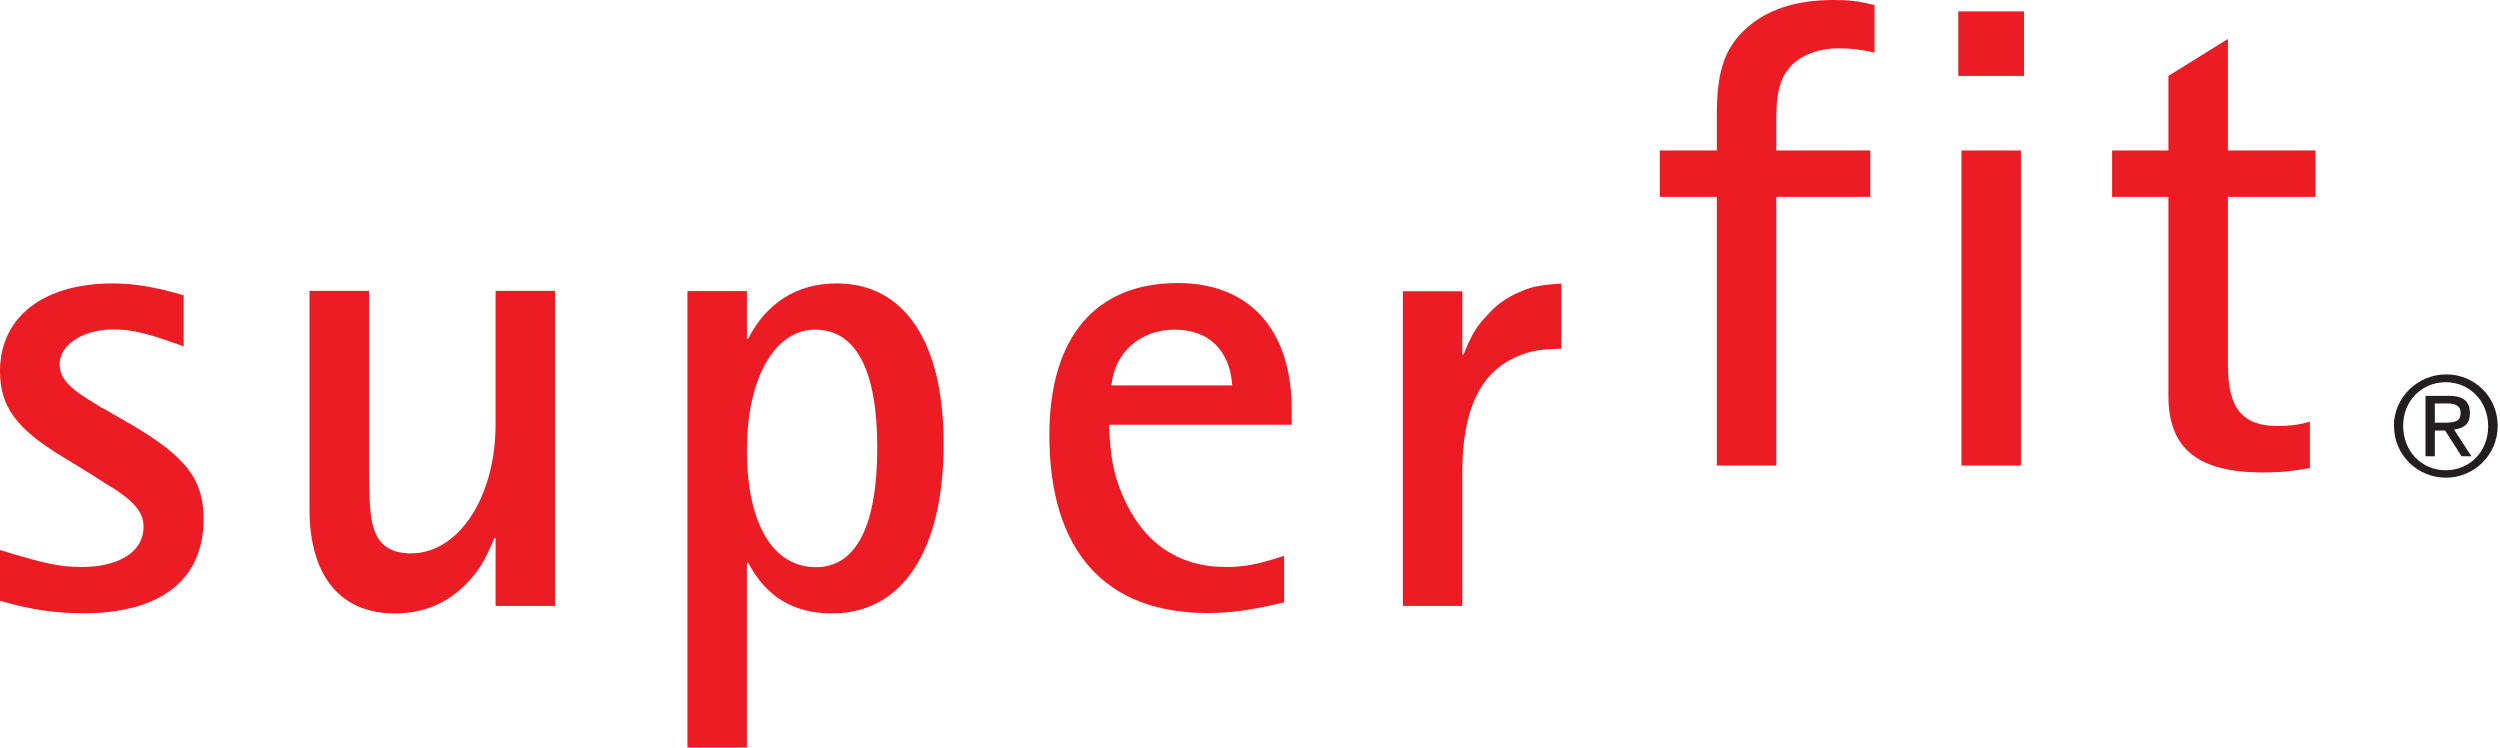
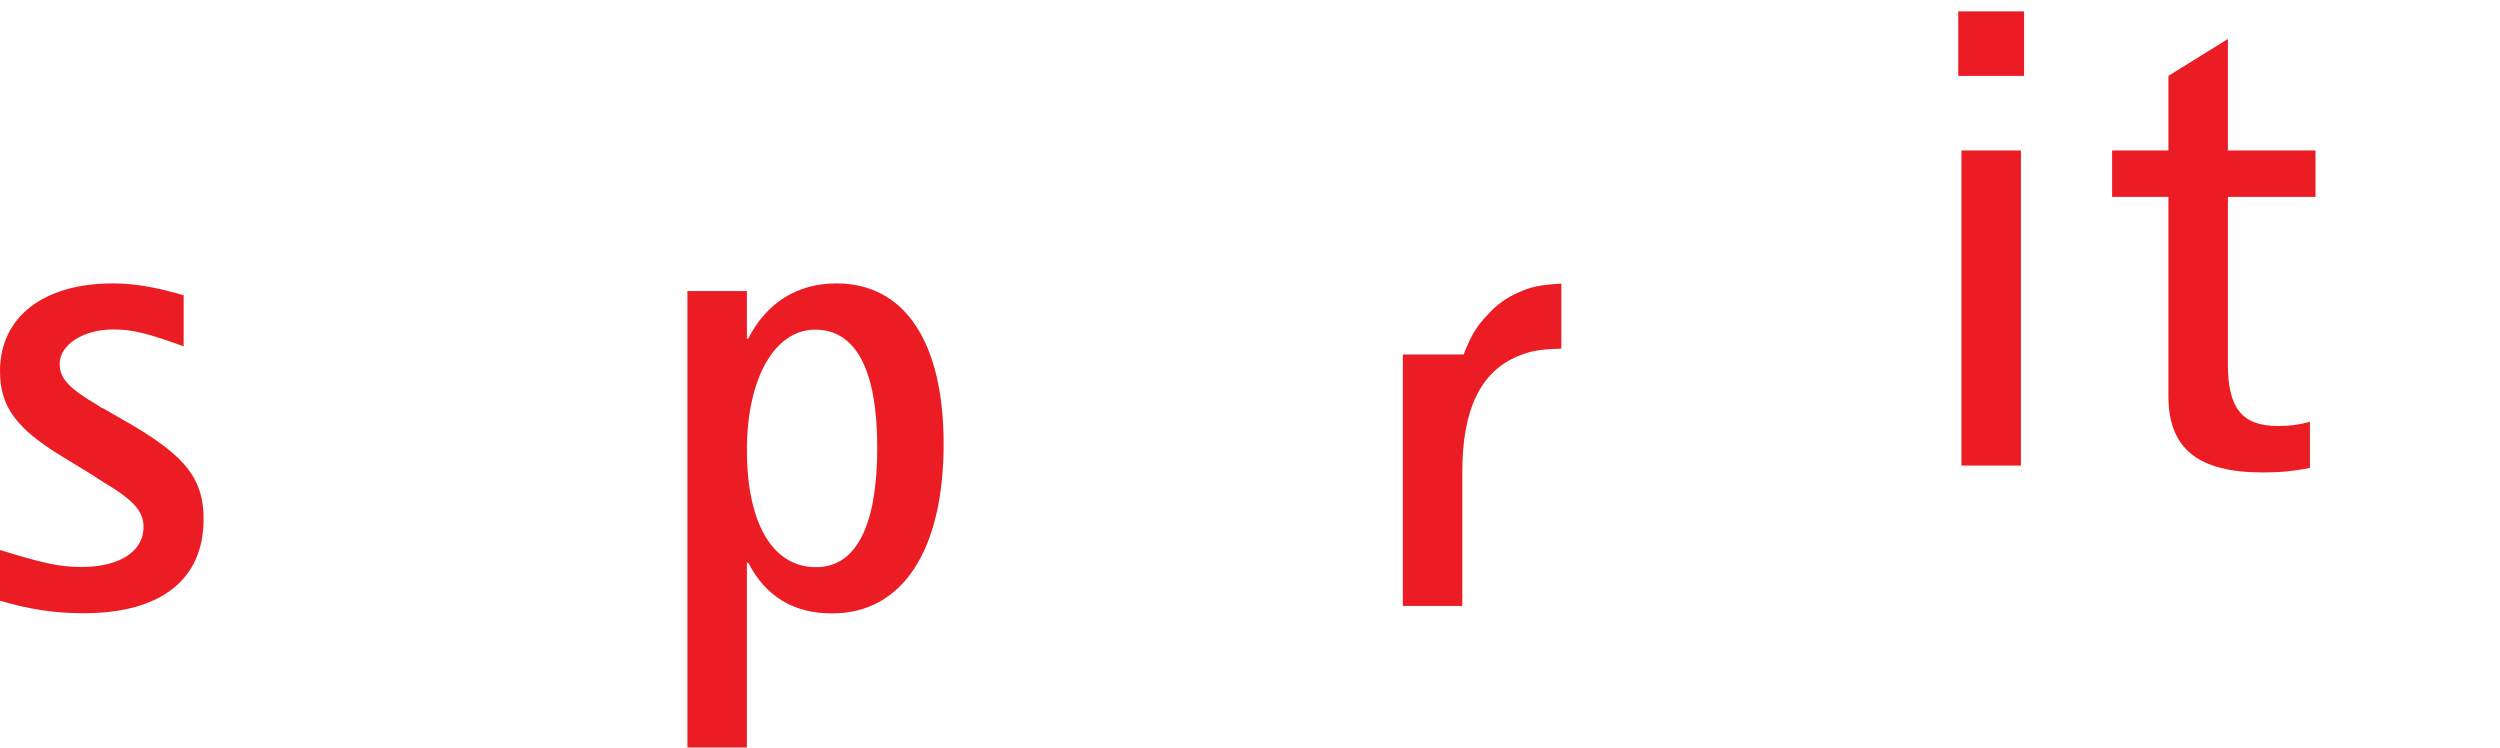
<svg xmlns="http://www.w3.org/2000/svg" width="107" height="32" viewBox="0 0 107 32" fill="none">
  <path d="M7.86 14.835V12.64C6.679 12.289 5.746 12.13 4.828 12.13C1.851 12.13 0 13.574 0 15.88C0 17.404 0.694 18.346 2.681 19.551L3.998 20.357C4.158 20.461 4.19 20.493 4.453 20.652C5.714 21.402 6.145 21.889 6.145 22.552C6.145 23.597 5.123 24.267 3.487 24.267C2.546 24.267 1.851 24.108 0 23.541V25.712C1.285 26.087 2.33 26.246 3.591 26.246C6.887 26.246 8.714 24.802 8.714 22.224C8.714 20.509 7.964 19.543 5.578 18.147L4.509 17.532C4.509 17.532 4.429 17.476 4.349 17.452C4.293 17.428 4.245 17.373 4.19 17.349C2.953 16.622 2.554 16.2 2.554 15.577C2.554 14.747 3.575 14.101 4.836 14.101C5.666 14.101 6.312 14.26 7.868 14.827" fill="#EC1C24" />
-   <path d="M21.211 25.935H23.757V12.449H21.211V18.163C21.211 21.275 19.631 23.685 17.588 23.685C16.814 23.685 16.303 23.39 16.064 22.799C15.848 22.288 15.793 21.618 15.793 19.822V12.449H13.247V21.802C13.247 24.642 14.563 26.254 16.894 26.254C18.131 26.254 19.144 25.823 19.974 24.97C20.485 24.435 20.724 24.06 21.155 23.038H21.211V25.935Z" fill="#EC1C24" />
  <path fill-rule="evenodd" clip-rule="evenodd" d="M29.422 31.992H31.968V24.084H32.024C32.774 25.528 33.955 26.254 35.615 26.254C38.615 26.254 40.387 23.573 40.387 18.992C40.387 14.651 38.727 12.13 35.806 12.13C34.115 12.13 32.806 12.96 32.024 14.492H31.968V12.457H29.422V32V31.992ZM31.968 19.256C31.968 16.2 33.149 14.109 34.889 14.109C36.629 14.109 37.546 15.825 37.546 19.152C37.546 22.48 36.66 24.275 34.921 24.275C33.069 24.275 31.968 22.4 31.968 19.264" fill="#EC1C24" />
-   <path fill-rule="evenodd" clip-rule="evenodd" d="M54.967 23.788C53.865 24.14 53.307 24.267 52.477 24.267C50.386 24.267 48.886 23.198 48.024 21.155C47.649 20.245 47.545 19.655 47.457 18.178H55.286V17.532C55.286 14.125 53.49 12.114 50.41 12.114C46.875 12.114 44.912 14.444 44.912 18.625C44.912 23.557 47.274 26.238 51.695 26.238C52.309 26.238 52.956 26.183 53.514 26.079C53.865 26.023 54.129 25.975 54.959 25.784V23.773L54.967 23.788ZM47.569 16.495C47.705 15.074 48.806 14.109 50.274 14.109C51.743 14.109 52.636 14.995 52.74 16.495H47.569Z" fill="#EC1C24" />
-   <path d="M60.042 25.935H62.587V20.198C62.587 17.54 63.362 15.904 64.974 15.242C65.484 15.026 65.883 14.947 66.825 14.923V12.138C65.915 12.194 65.516 12.273 65.005 12.513C64.495 12.728 64.04 13.047 63.665 13.478C63.21 13.957 62.995 14.284 62.643 15.17H62.587V12.465H60.042V25.951V25.935Z" fill="#EC1C24" />
-   <path d="M73.48 19.926H76.026V8.427H80.048V6.44H76.026V5.043C76.026 3.806 76.241 3.192 76.8 2.681C77.287 2.282 77.925 2.067 78.707 2.067C79.218 2.067 79.649 2.123 80.231 2.25V0.215C79.425 0.024 79.074 0 78.46 0C76.824 0 75.539 0.431 74.629 1.317C73.799 2.123 73.48 3.112 73.48 4.884V6.44H71.038V8.427H73.48V19.926Z" fill="#EC1C24" />
+   <path d="M60.042 25.935H62.587V20.198C62.587 17.54 63.362 15.904 64.974 15.242C65.484 15.026 65.883 14.947 66.825 14.923V12.138C65.915 12.194 65.516 12.273 65.005 12.513C64.495 12.728 64.04 13.047 63.665 13.478C63.21 13.957 62.995 14.284 62.643 15.17H62.587H60.042V25.951V25.935Z" fill="#EC1C24" />
  <path fill-rule="evenodd" clip-rule="evenodd" d="M83.95 19.926H86.496V6.44H83.95V19.926ZM83.814 3.248H86.631V0.487H83.814V3.248Z" fill="#EC1C24" />
  <path d="M98.865 18.051C98.378 18.187 97.955 18.234 97.5 18.234C95.976 18.234 95.354 17.484 95.354 15.609V8.427H99.104V6.44H95.354V1.668L92.808 3.248V6.44H90.398V8.427H92.808V16.95C92.808 19.2 94.069 20.221 96.854 20.221C97.604 20.221 98.139 20.166 98.865 20.03V18.043V18.051Z" fill="#EC1C24" />
-   <path fill-rule="evenodd" clip-rule="evenodd" d="M102.464 18.242C102.464 19.463 103.461 20.445 104.682 20.445C105.903 20.445 106.901 19.463 106.901 18.226C106.901 16.989 105.919 16.024 104.698 16.024C103.477 16.024 102.456 17.006 102.456 18.242M102.855 18.218C102.855 17.157 103.653 16.359 104.674 16.359C105.696 16.359 106.494 17.157 106.494 18.242C106.494 19.328 105.712 20.126 104.674 20.126C103.637 20.126 102.855 19.304 102.855 18.226M103.812 19.527H104.211V18.426H104.65L105.353 19.527H105.776L105.033 18.386C105.512 18.322 105.712 18.107 105.712 17.684C105.712 17.181 105.432 16.942 104.81 16.942H103.812V19.519V19.527ZM104.211 17.269H104.754C105.153 17.269 105.313 17.413 105.313 17.668C105.313 17.987 105.153 18.091 104.634 18.091H104.211V17.269Z" fill="#231F20" />
</svg>